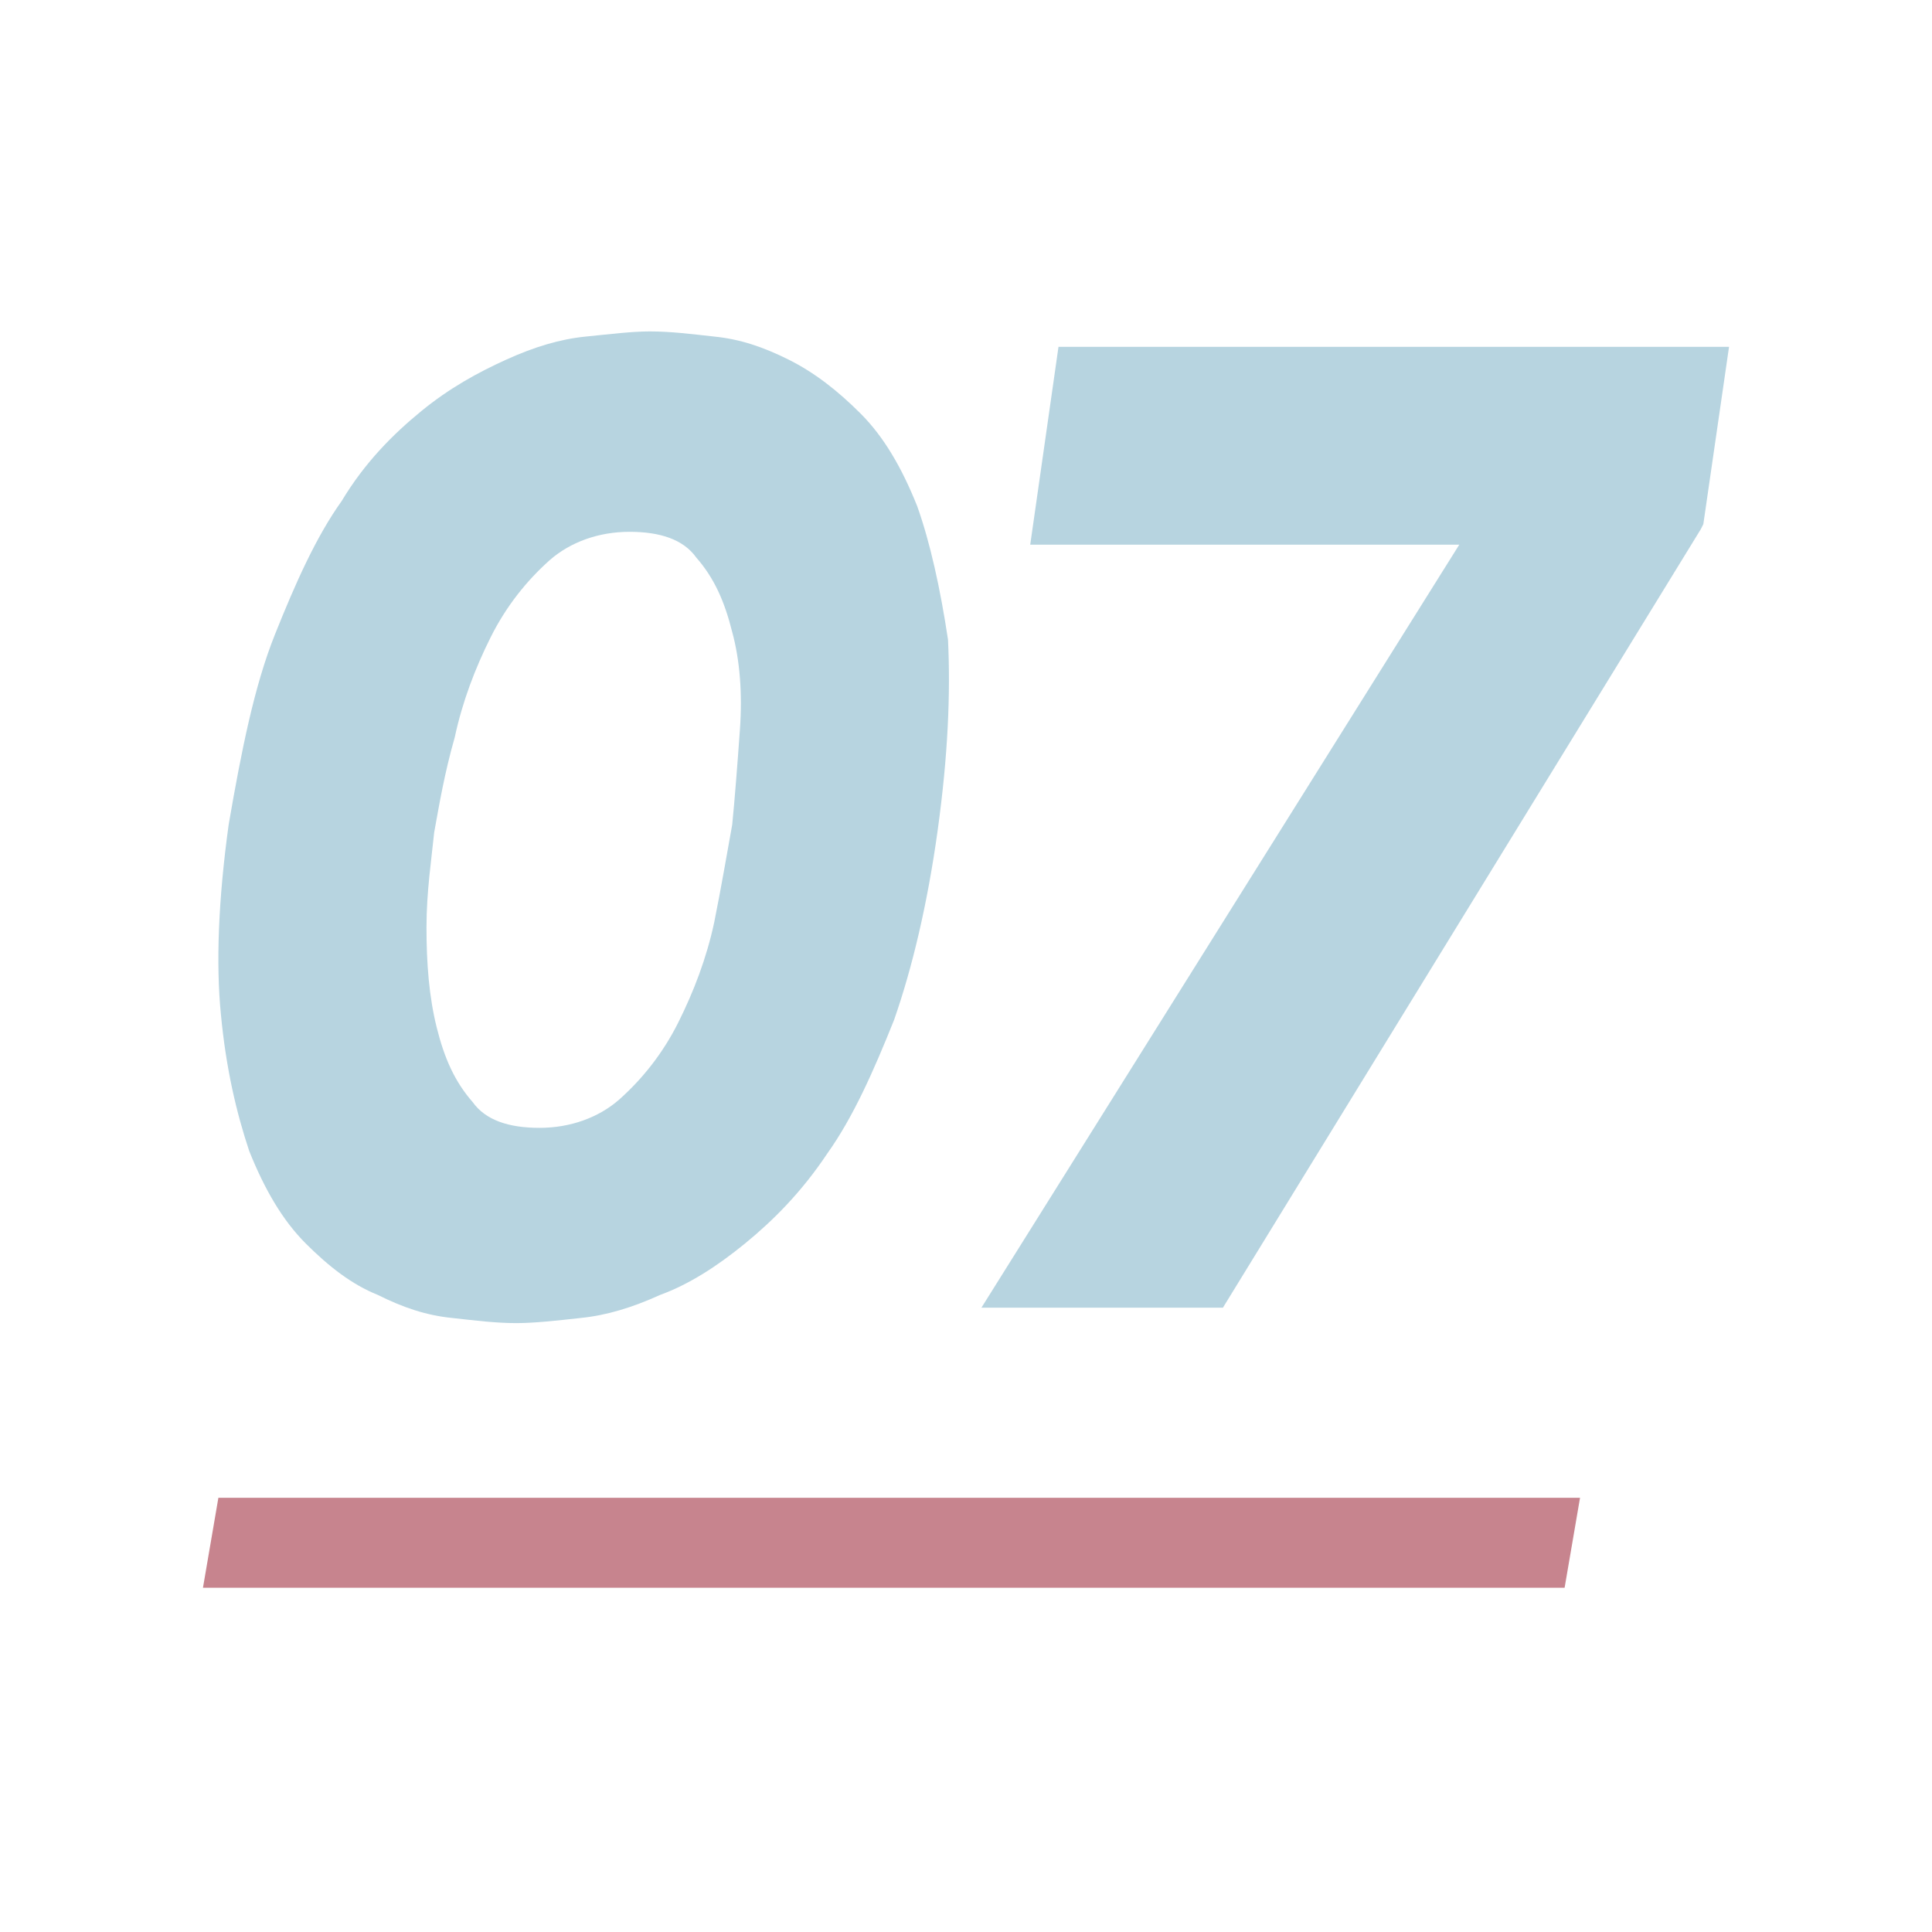
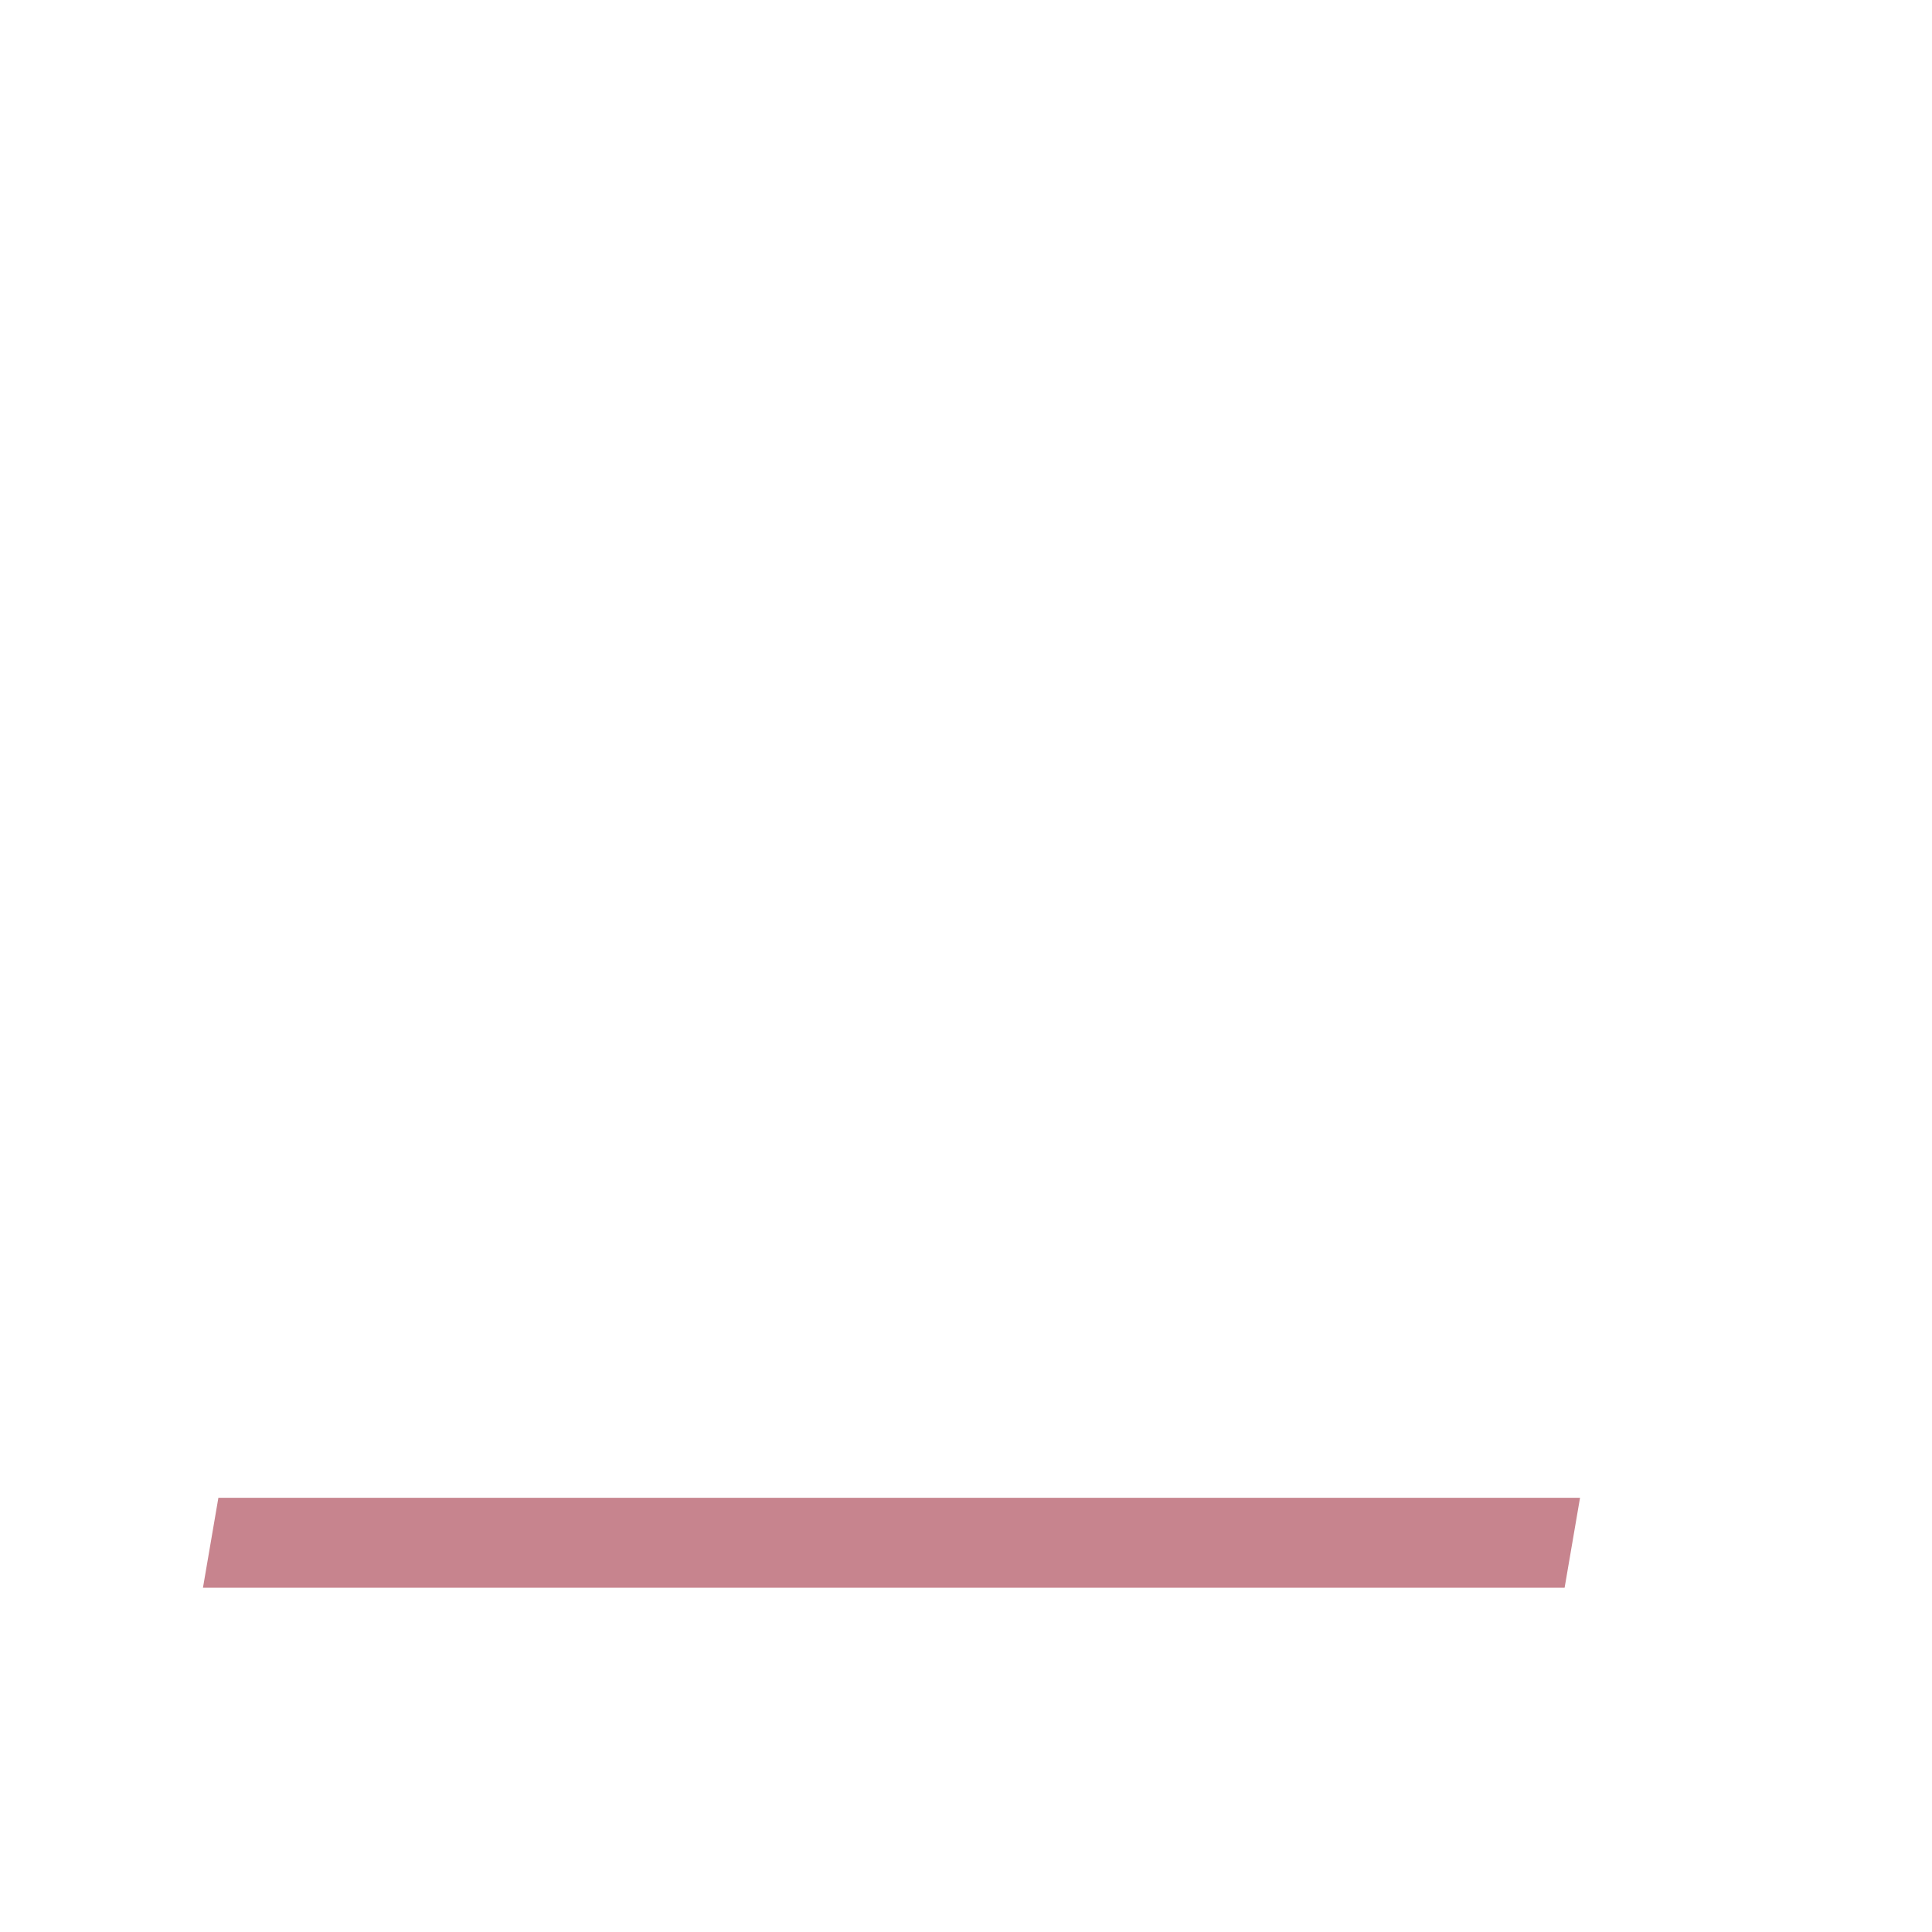
<svg xmlns="http://www.w3.org/2000/svg" version="1.1" x="0px" y="0px" viewBox="0 0 75.2 75.2" style="enable-background:new 0 0 75.2 75.2;" xml:space="preserve">
  <style type="text/css">
	.st0{fill:#FFFFFF;}
	.st1{fill:#AED1D8;}
	.st2{fill:#84817C;}
	.st3{fill:#858688;}
	.st4{fill:#BF6678;}
	.st5{fill:#A7D0E6;}
	.st6{fill:#B7707D;}
	.st7{opacity:0.5;}
	.st8{fill:#F0047F;}
	.st9{fill:#B7D4E0;}
	.st10{fill:#C7848E;}
	.st11{display:none;}
	.st12{display:inline;fill:#FFFFFF;}
</style>
  <g id="Ebene_1">
    <g>
-       <path class="st9" d="M35.7,19.7c-0.6-1.5-1.3-2.7-2.2-3.6c-0.9-0.9-1.8-1.6-2.8-2.1c-1-0.5-1.9-0.8-2.9-0.9    c-0.9-0.1-1.7-0.2-2.5-0.2c-0.7,0-1.5,0.1-2.5,0.2c-1,0.1-2,0.4-3.1,0.9c-1.1,0.5-2.2,1.1-3.3,2c-1.1,0.9-2.2,2-3.1,3.5    c-1,1.4-1.8,3.2-2.6,5.2c-0.8,2-1.3,4.5-1.8,7.4c-0.4,2.9-0.5,5.4-0.3,7.4c0.2,2.1,0.6,3.8,1.1,5.3c0.6,1.5,1.3,2.7,2.2,3.6    c0.9,0.9,1.8,1.6,2.8,2c1,0.5,1.9,0.8,2.9,0.9c0.9,0.1,1.7,0.2,2.5,0.2c0.7,0,1.6-0.1,2.5-0.2c1-0.1,2-0.4,3.1-0.9    c1.1-0.4,2.2-1.1,3.3-2c1.1-0.9,2.2-2,3.2-3.5c1-1.4,1.8-3.2,2.6-5.2c0.7-2,1.3-4.5,1.7-7.4c0.4-2.9,0.5-5.3,0.4-7.4    C36.6,22.9,36.2,21.1,35.7,19.7z M28.8,28.4c-0.1,1.4-0.2,2.7-0.3,3.7c-0.2,1.1-0.4,2.3-0.7,3.8c-0.3,1.4-0.8,2.7-1.4,3.9    c-0.6,1.2-1.4,2.2-2.3,3c-0.8,0.7-1.9,1.1-3.1,1.1c-1.2,0-2.1-0.3-2.6-1c-0.7-0.8-1.1-1.7-1.4-2.9c-0.3-1.2-0.4-2.5-0.4-3.9    c0-1.4,0.2-2.7,0.3-3.7l0,0c0.2-1.1,0.4-2.3,0.8-3.7c0.3-1.4,0.8-2.7,1.4-3.9c0.6-1.2,1.4-2.2,2.3-3c0.8-0.7,1.9-1.1,3.1-1.1    c1.2,0,2.1,0.3,2.6,1c0.7,0.8,1.1,1.7,1.4,2.9C28.8,25.7,28.9,27,28.8,28.4z" />
-       <polygon class="st9" points="41.2,13.5 40.1,21.2 56.8,21.2 38.2,50.9 47.6,50.9 66.2,20.6 66.3,20.4 67.3,13.5   " />
-     </g>
+       </g>
    <polygon class="st10" points="60.9,61.8 7.9,61.8 8.5,58.3 61.5,58.3  " />
  </g>
  <g id="Ebene_2" class="st11">
</g>
</svg>